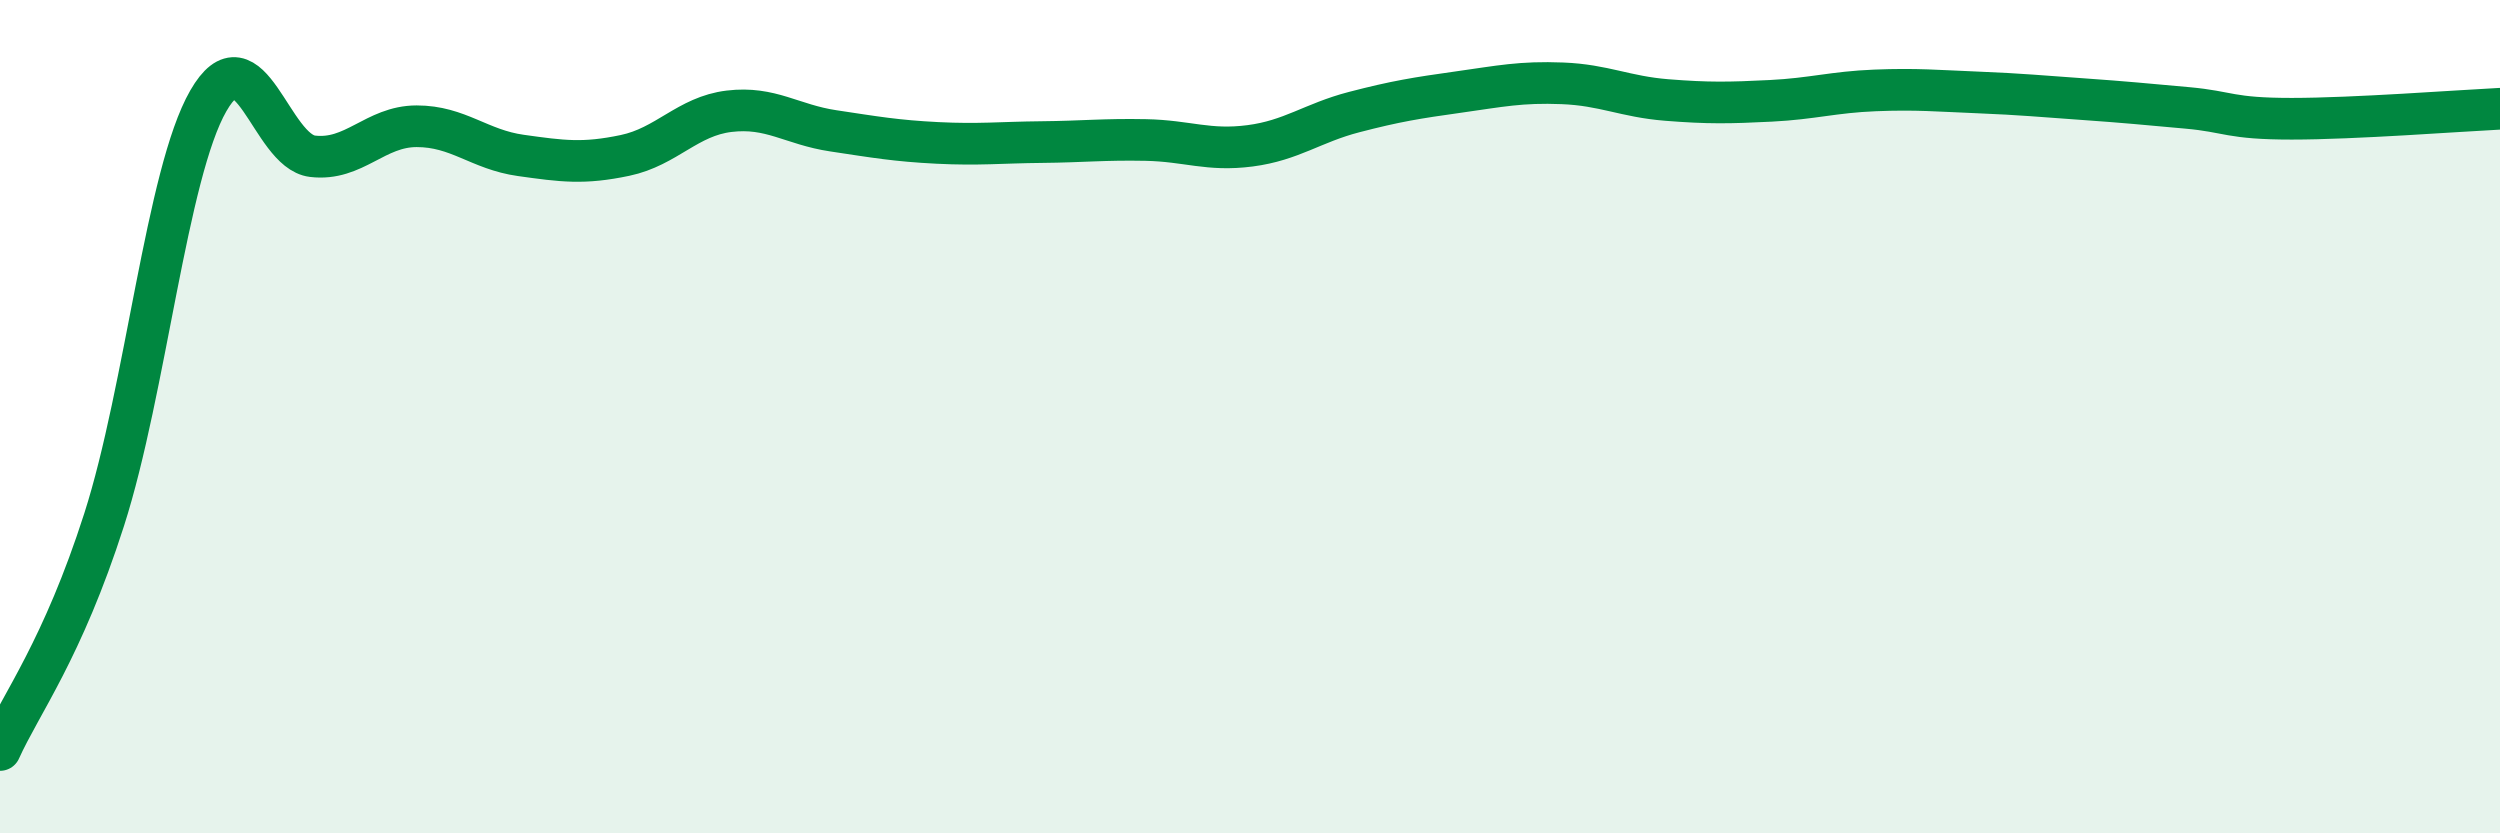
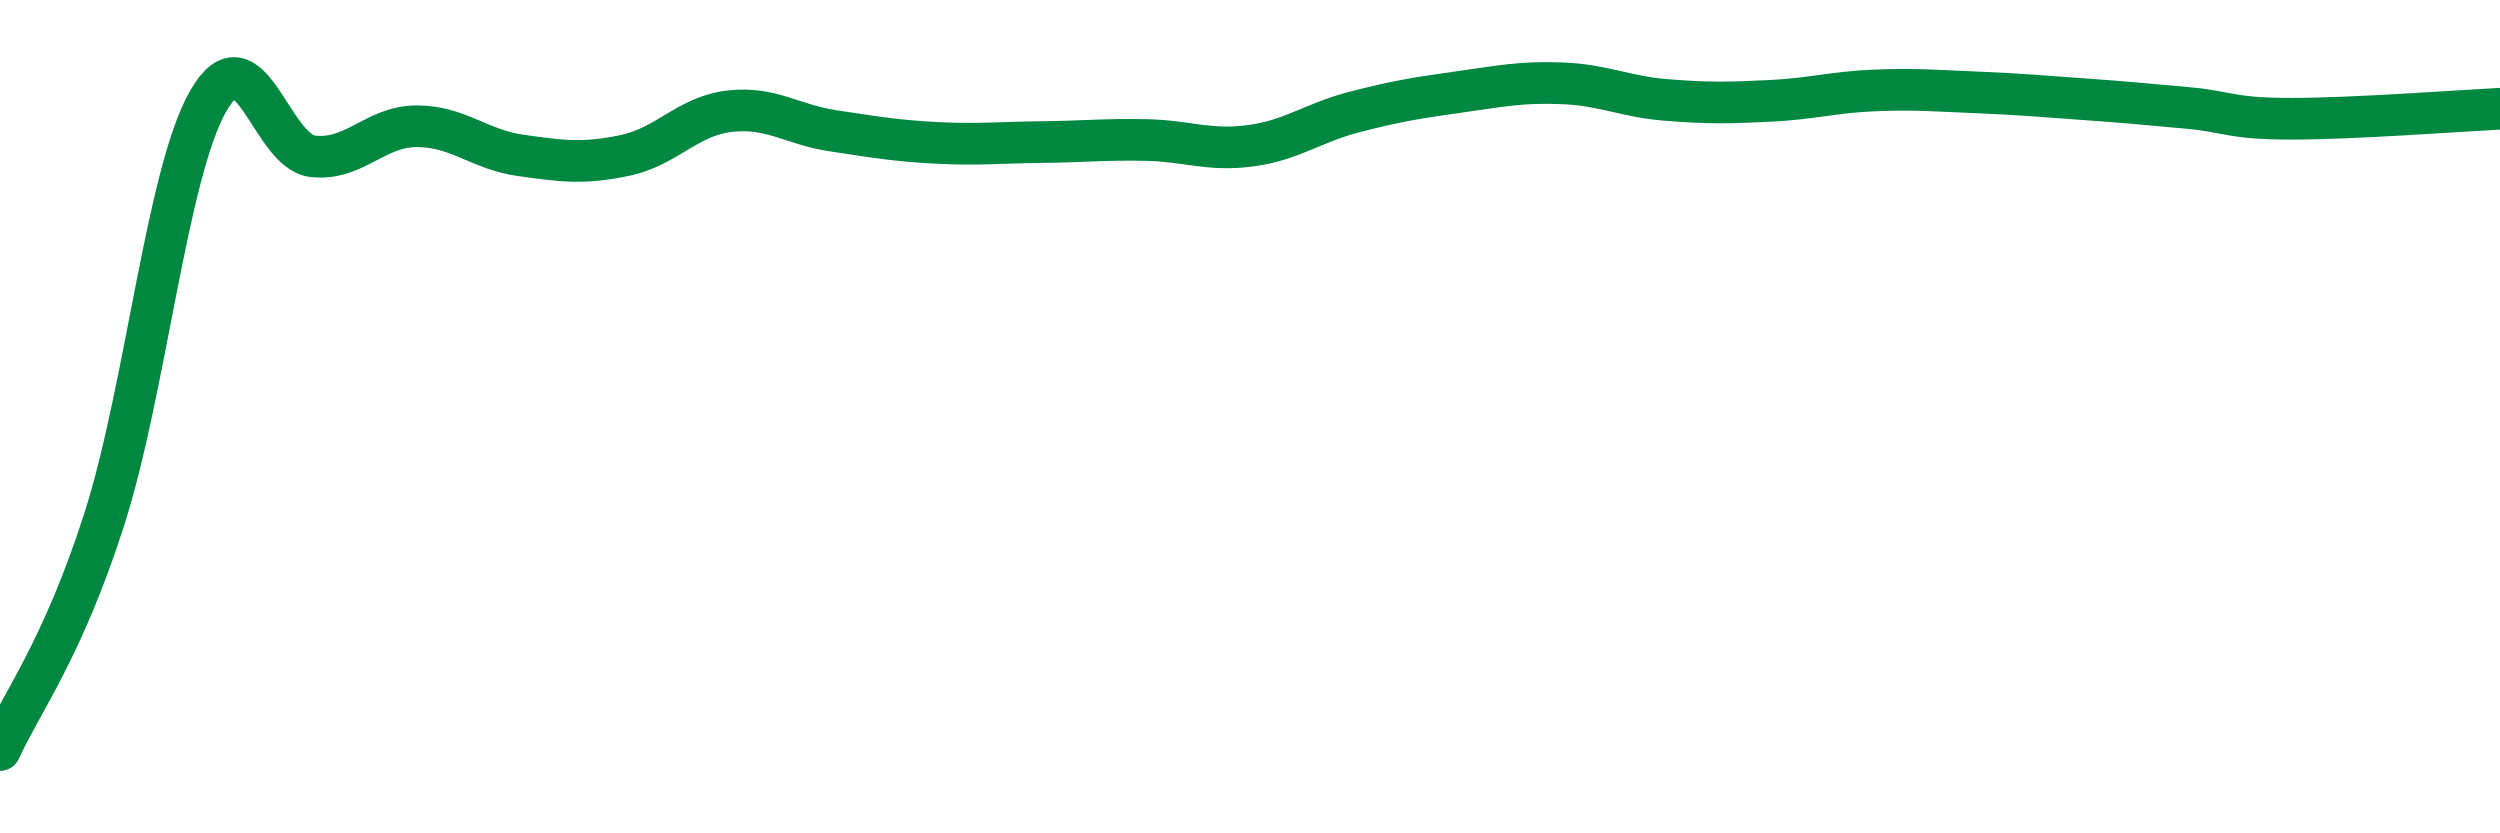
<svg xmlns="http://www.w3.org/2000/svg" width="60" height="20" viewBox="0 0 60 20">
-   <path d="M 0,18 C 0.5,16.89 1.5,15.59 2.5,12.47 C 3.5,9.35 4,4.16 5,2.42 C 6,0.68 6.5,3.63 7.5,3.75 C 8.5,3.87 9,3.03 10,3.03 C 11,3.03 11.5,3.59 12.5,3.73 C 13.5,3.87 14,3.94 15,3.73 C 16,3.52 16.5,2.79 17.5,2.67 C 18.5,2.55 19,2.99 20,3.14 C 21,3.29 21.5,3.38 22.5,3.43 C 23.5,3.48 24,3.42 25,3.41 C 26,3.4 26.5,3.34 27.5,3.36 C 28.5,3.38 29,3.63 30,3.5 C 31,3.37 31.5,2.95 32.5,2.69 C 33.5,2.43 34,2.35 35,2.21 C 36,2.07 36.5,1.96 37.5,2 C 38.5,2.04 39,2.32 40,2.4 C 41,2.48 41.5,2.47 42.5,2.42 C 43.5,2.37 44,2.21 45,2.17 C 46,2.13 46.5,2.18 47.5,2.22 C 48.5,2.26 49,2.31 50,2.38 C 51,2.45 51.5,2.5 52.5,2.59 C 53.5,2.68 53.5,2.85 55,2.85 C 56.5,2.85 59,2.66 60,2.61L60 20L0 20Z" fill="#008740" opacity="0.1" stroke-linecap="round" stroke-linejoin="round" />
  <path d="M 0,18 C 0.5,16.89 1.5,15.59 2.5,12.47 C 3.5,9.35 4,4.16 5,2.42 C 6,0.68 6.5,3.63 7.5,3.75 C 8.5,3.87 9,3.03 10,3.03 C 11,3.03 11.5,3.59 12.5,3.73 C 13.5,3.87 14,3.94 15,3.73 C 16,3.52 16.5,2.79 17.5,2.67 C 18.5,2.55 19,2.99 20,3.14 C 21,3.29 21.5,3.38 22.5,3.43 C 23.5,3.48 24,3.42 25,3.41 C 26,3.4 26.5,3.34 27.5,3.36 C 28.5,3.38 29,3.63 30,3.5 C 31,3.37 31.5,2.95 32.5,2.69 C 33.5,2.43 34,2.35 35,2.21 C 36,2.07 36.5,1.96 37.5,2 C 38.5,2.04 39,2.32 40,2.4 C 41,2.48 41.5,2.47 42.5,2.42 C 43.5,2.37 44,2.21 45,2.17 C 46,2.13 46.5,2.18 47.5,2.22 C 48.5,2.26 49,2.31 50,2.38 C 51,2.45 51.5,2.5 52.5,2.59 C 53.5,2.68 53.5,2.85 55,2.85 C 56.5,2.85 59,2.66 60,2.61" stroke="#008740" stroke-width="1" fill="none" stroke-linecap="round" stroke-linejoin="round" />
</svg>